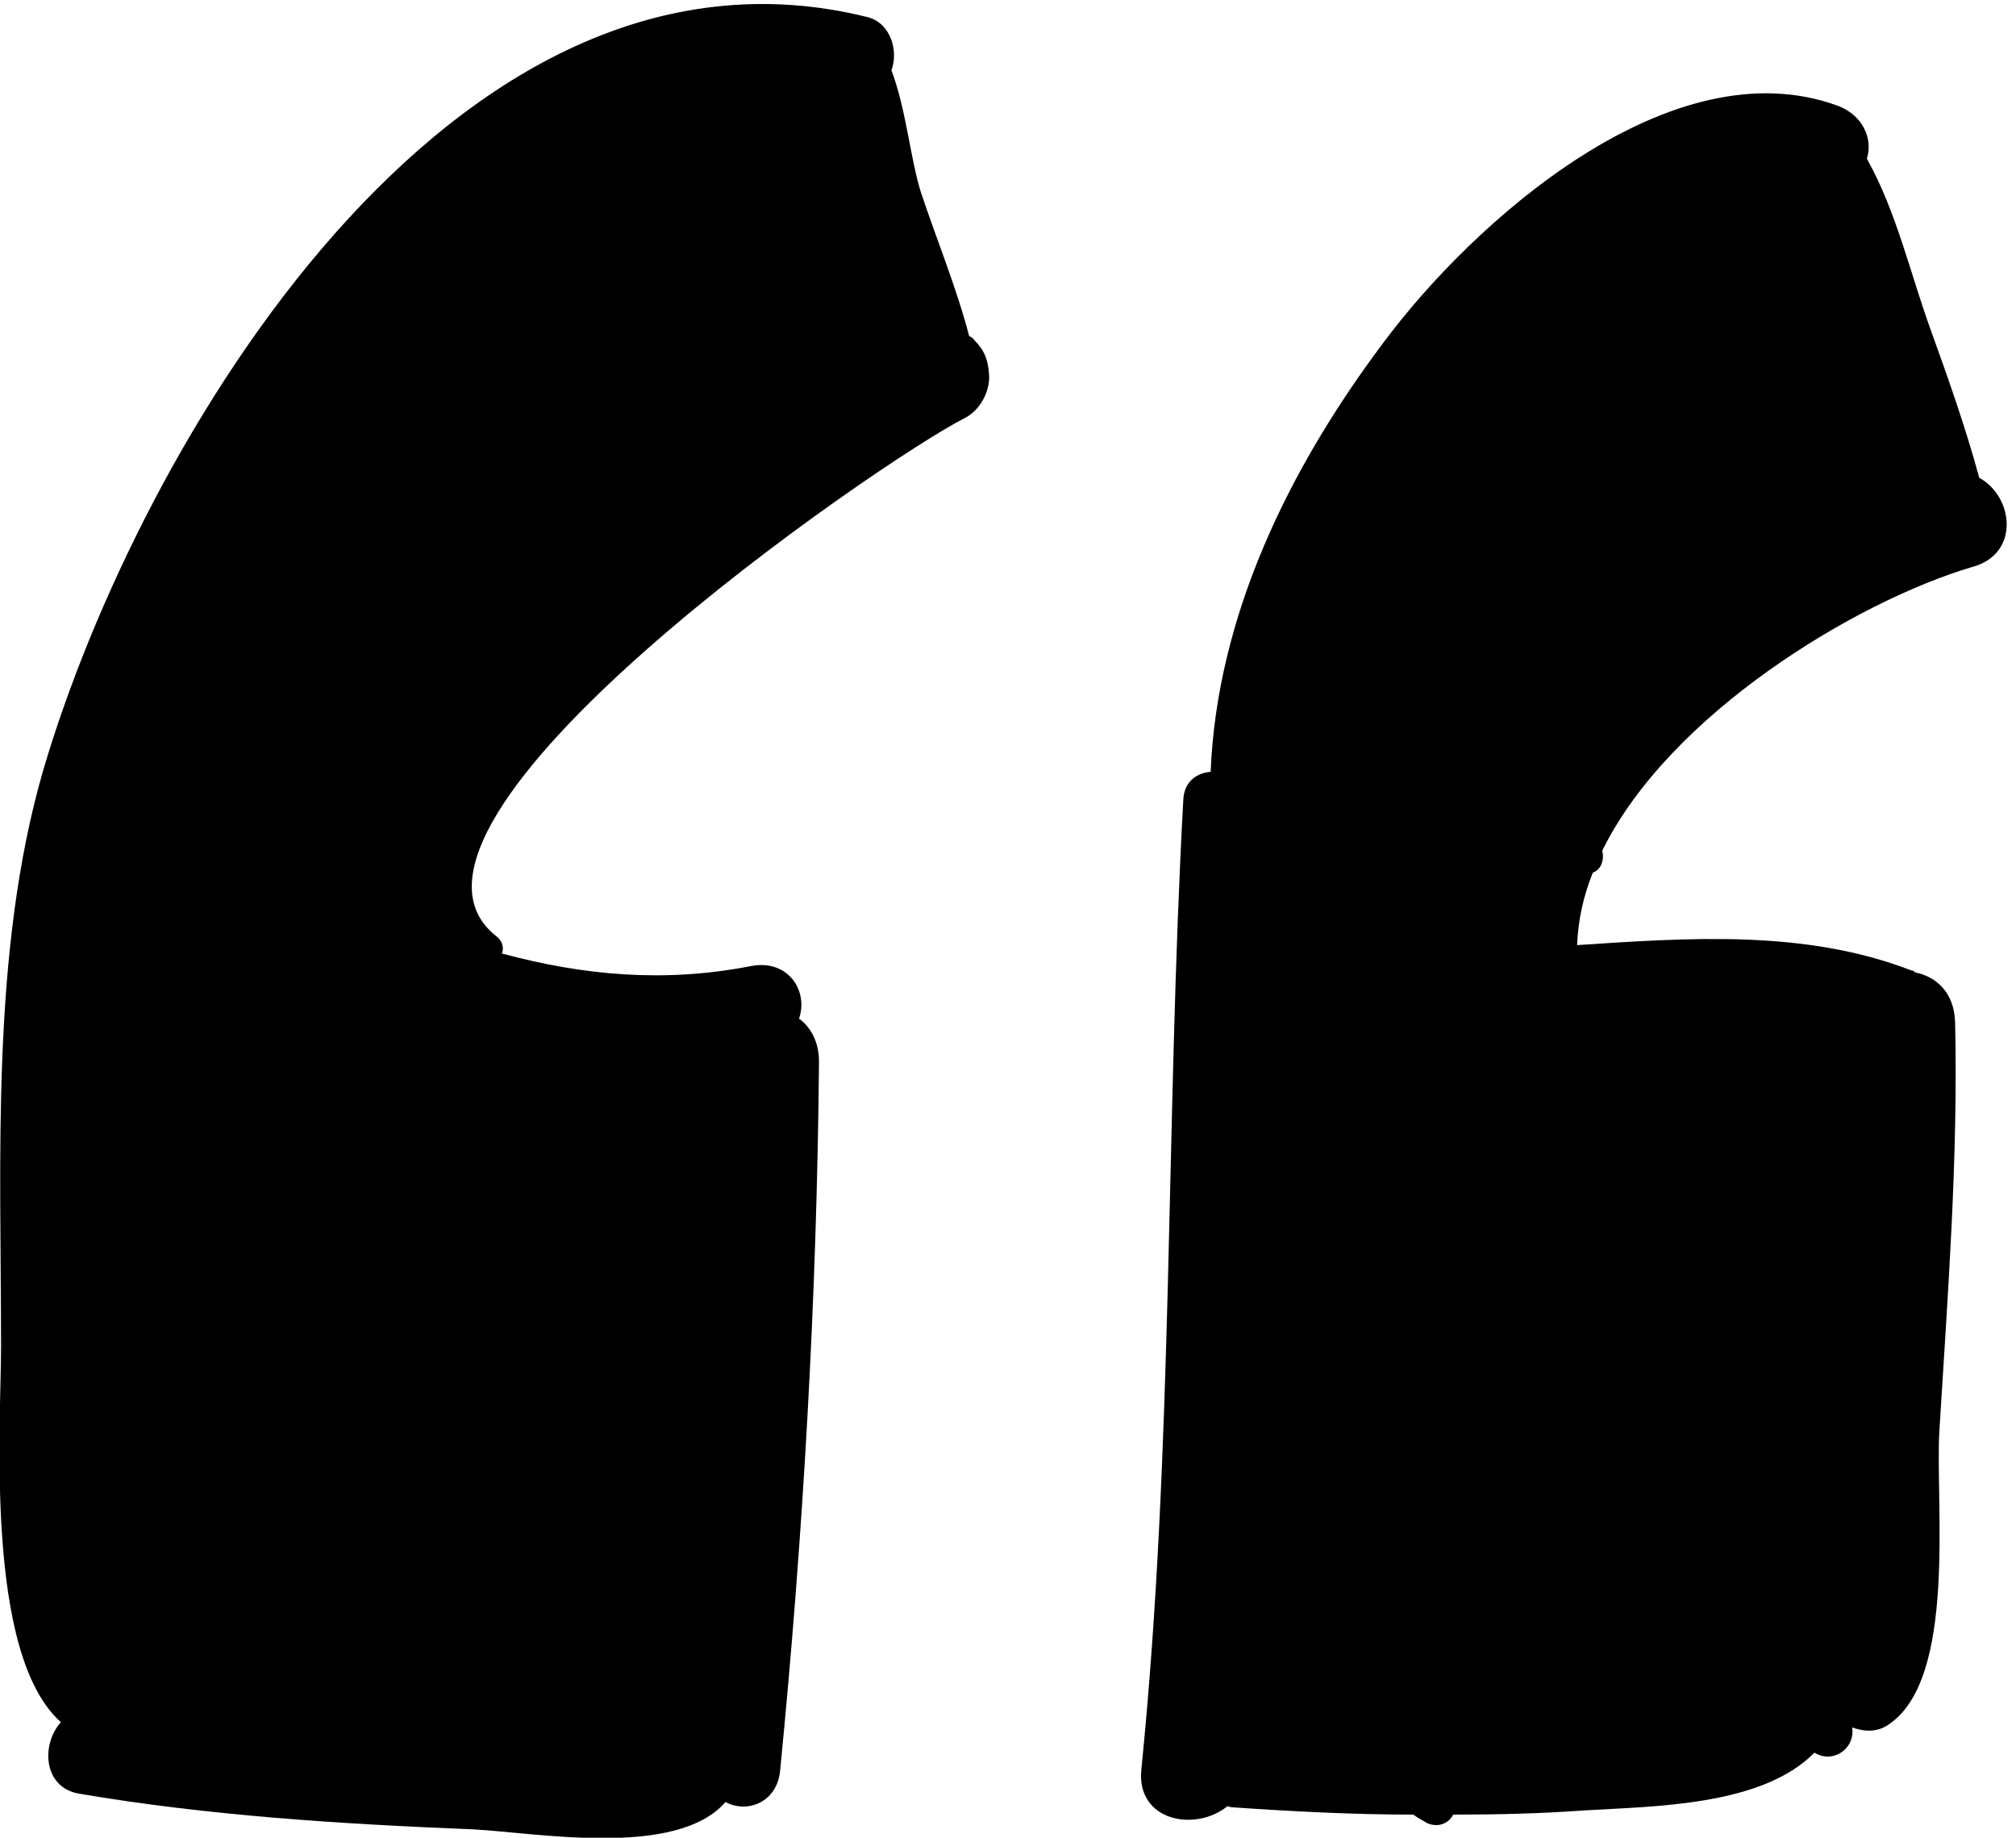
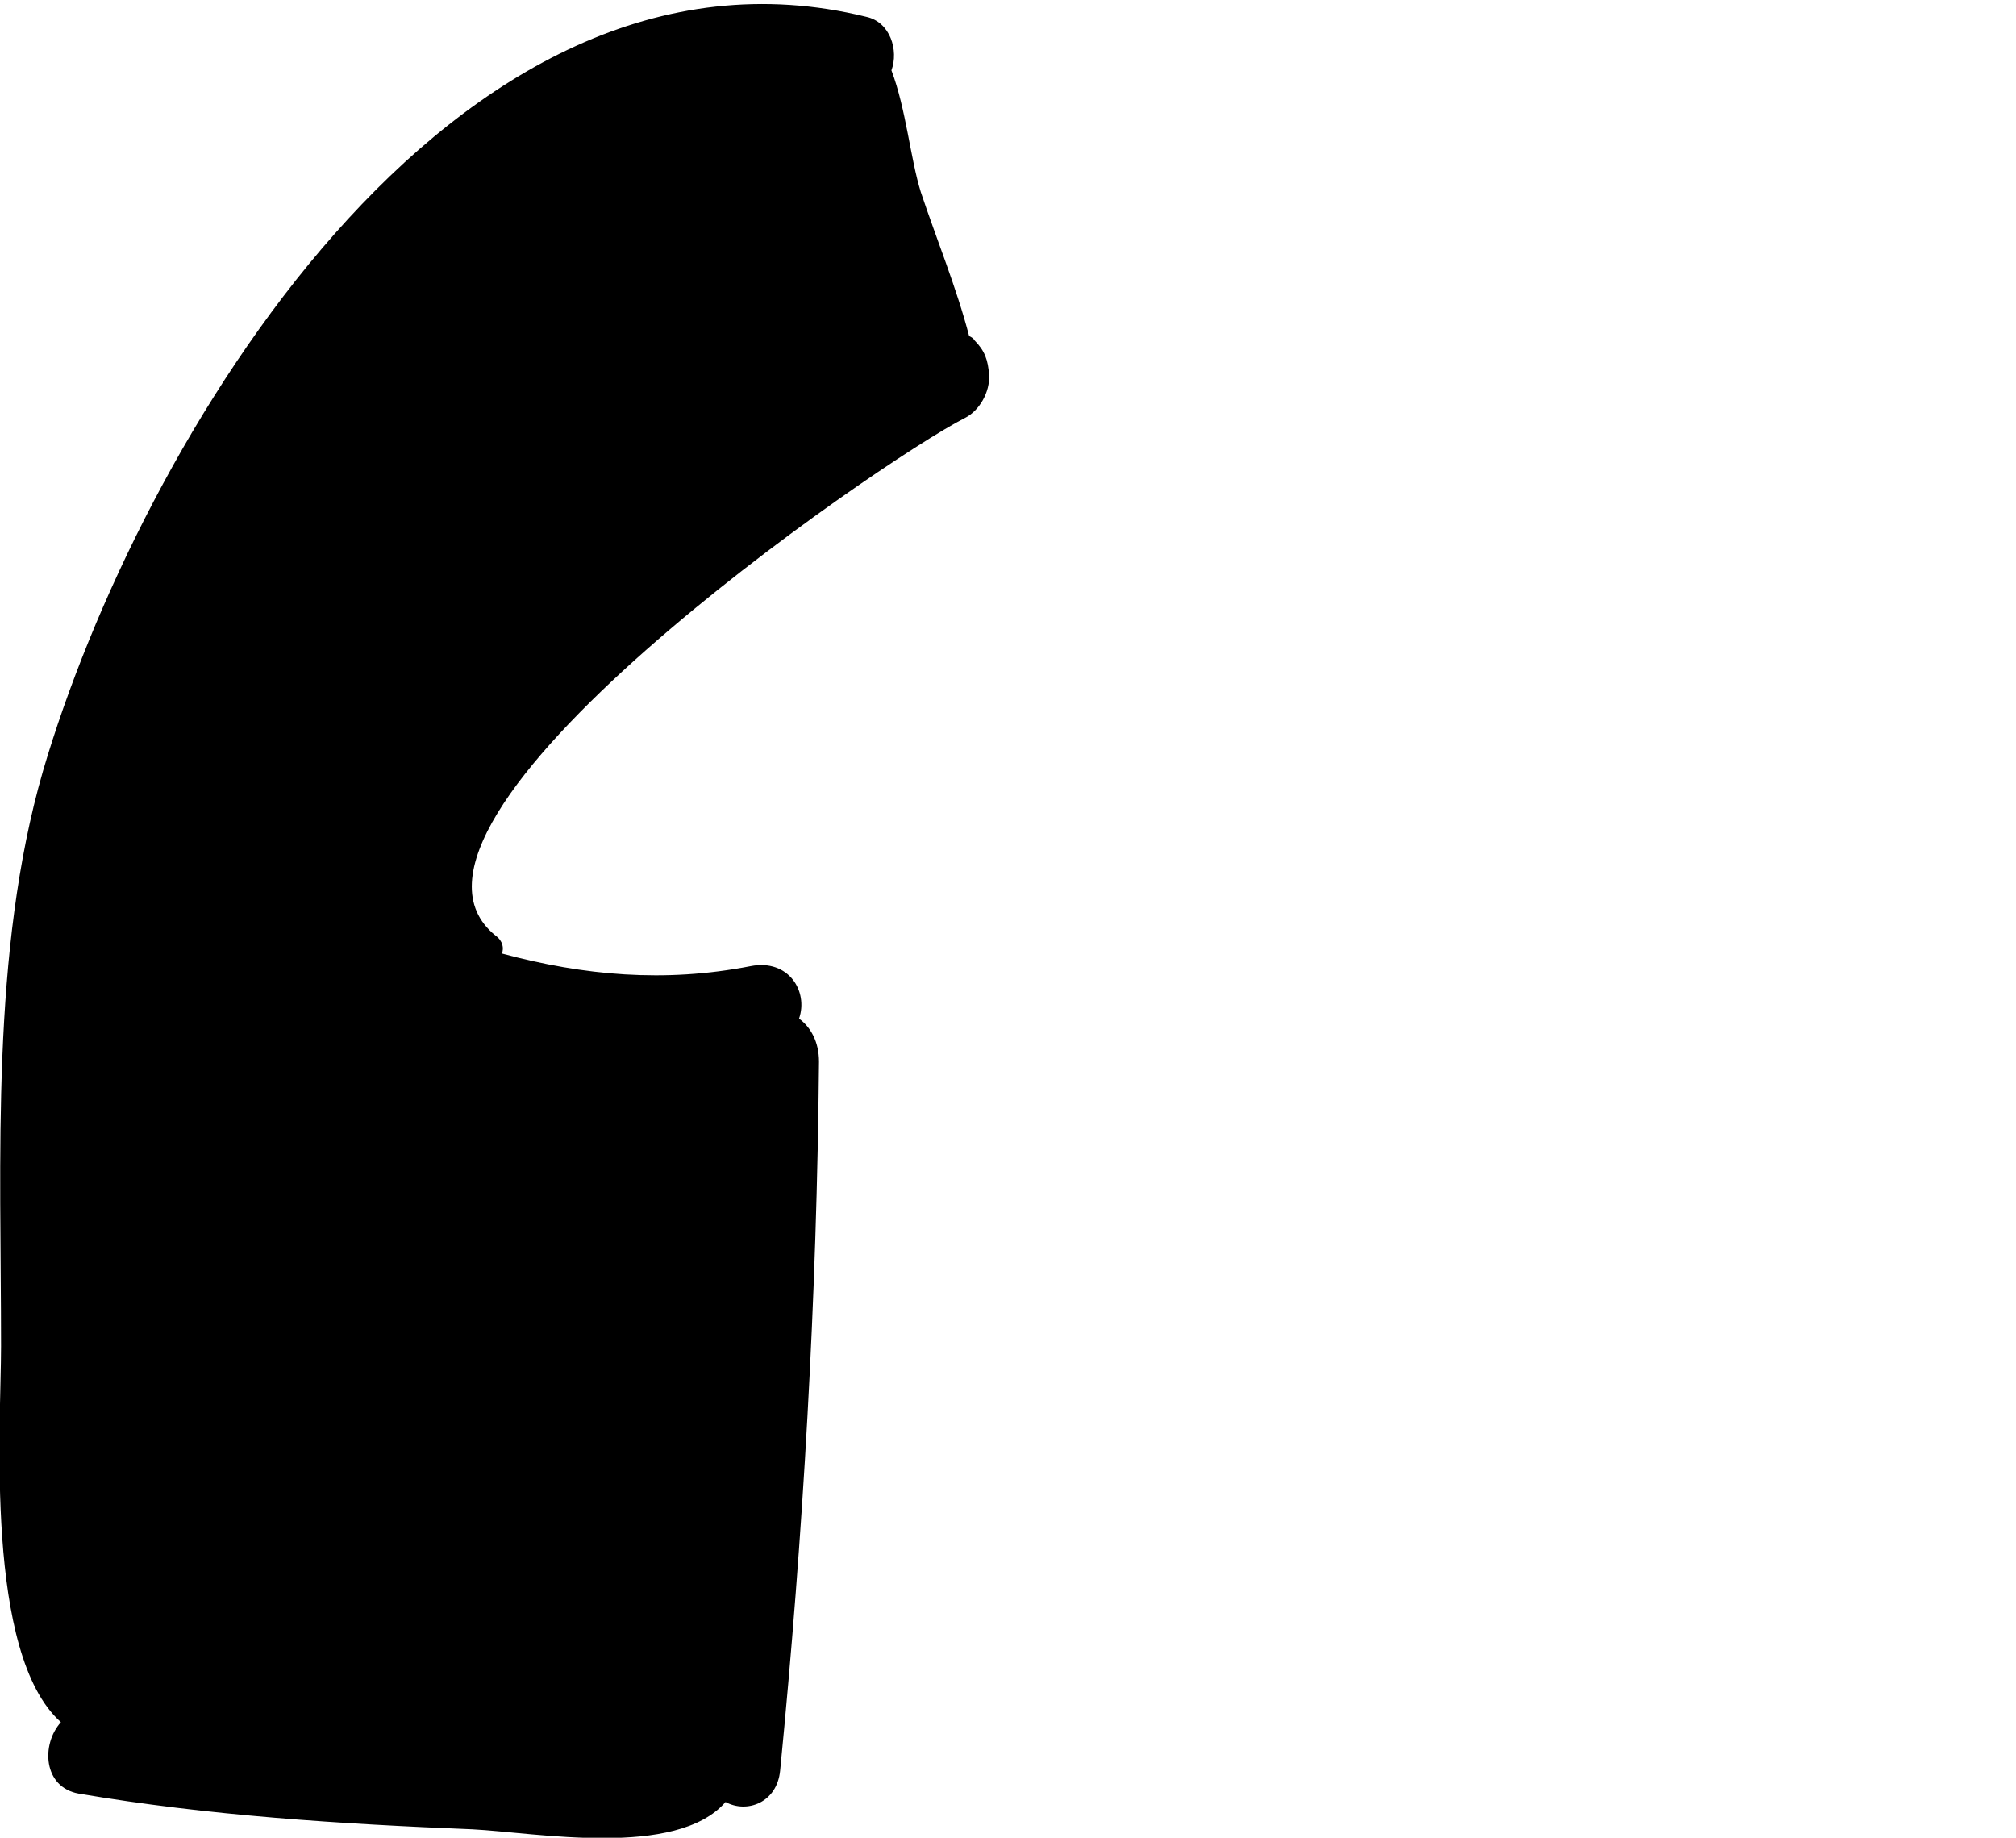
<svg xmlns="http://www.w3.org/2000/svg" version="1.1" id="Layer_1" x="0px" y="0px" viewBox="0 0 192 175" style="enable-background:new 0 0 192 175;" xml:space="preserve">
  <title>Group 47</title>
  <desc>Created with Sketch.</desc>
  <g id="Desktop">
    <g id="Group-47">
-       <path id="Fill-1_1_" d="M188.5,45.5c-1.3-4.8-3-9.6-4.7-14.3c-1.9-5.3-3.2-11-5.9-15.9c0-0.1-0.1-0.1-0.1-0.2    c0.6-1.9-0.4-4.1-2.7-5c-15.9-5.9-34.8,11-43.4,22.6c-9,12-15.8,26-16.4,40.8c-1.3,0.1-2.5,0.9-2.6,2.6c-1.7,30.8-0.9,61.7-4,92.4    c-0.5,4.9,5.1,6,8.2,3.5c0.1,0,0.3,0.1,0.4,0.1c5.8,0.4,11.6,0.7,17.3,0.7c0.4,0.3,0.8,0.5,1.3,0.8c1.1,0.5,2.1,0,2.5-0.8    c4.2,0,8.4-0.1,12.5-0.4c6.6-0.4,16.9-0.4,21.9-5.5c1.8,1.1,3.9-0.4,3.6-2.4c1.1,0.4,2.4,0.5,3.5-0.3c6.5-4.4,4.4-21,4.8-27.9    c0.8-13,1.8-26,1.5-39c-0.1-2.8-1.8-4.3-3.8-4.7c-0.1-0.1-0.2-0.2-0.4-0.2c-10.1-3.9-21.2-3.1-31.8-2.4c0.1-2.4,0.6-4.7,1.5-6.9    c0.8-0.3,1.1-1.2,0.9-2.1c6.4-13,24.1-23.7,35.2-27C192.4,52.8,191.8,47.3,188.5,45.5" />
      <path id="Fill-3_2_" d="M92.3,32c-1.2-4.6-3.1-9.2-4.6-13.7c-1-3.2-1.4-7.9-2.8-11.6c0.7-1.9-0.1-4.6-2.4-5.1    C43-8.1,13.2,42.4,4.1,73.4c-5,17.3-4,37-4,54.8c0,7.4-1.6,29.3,5.7,35.8c-1.9,2.1-1.7,6.2,1.7,6.8c12.3,2.1,25,2.9,37.5,3.4    c6,0.3,19.4,2.8,24.1-2.6c2,1.1,4.9,0.1,5.2-3c2.2-22.4,3.5-45,3.7-67.5c0-1.9-0.8-3.3-1.9-4.1c0.9-2.6-1-5.7-4.6-5    c-8.2,1.6-15.9,0.9-23.7-1.2c0.2-0.5,0.1-1.2-0.6-1.7C33.8,78.3,83.8,43.9,91.9,39.8c1.4-0.7,2.4-2.5,2.3-4.1    c-0.1-1.4-0.4-2.3-1.4-3.3C92.7,32.2,92.5,32.1,92.3,32" />
    </g>
  </g>
</svg>